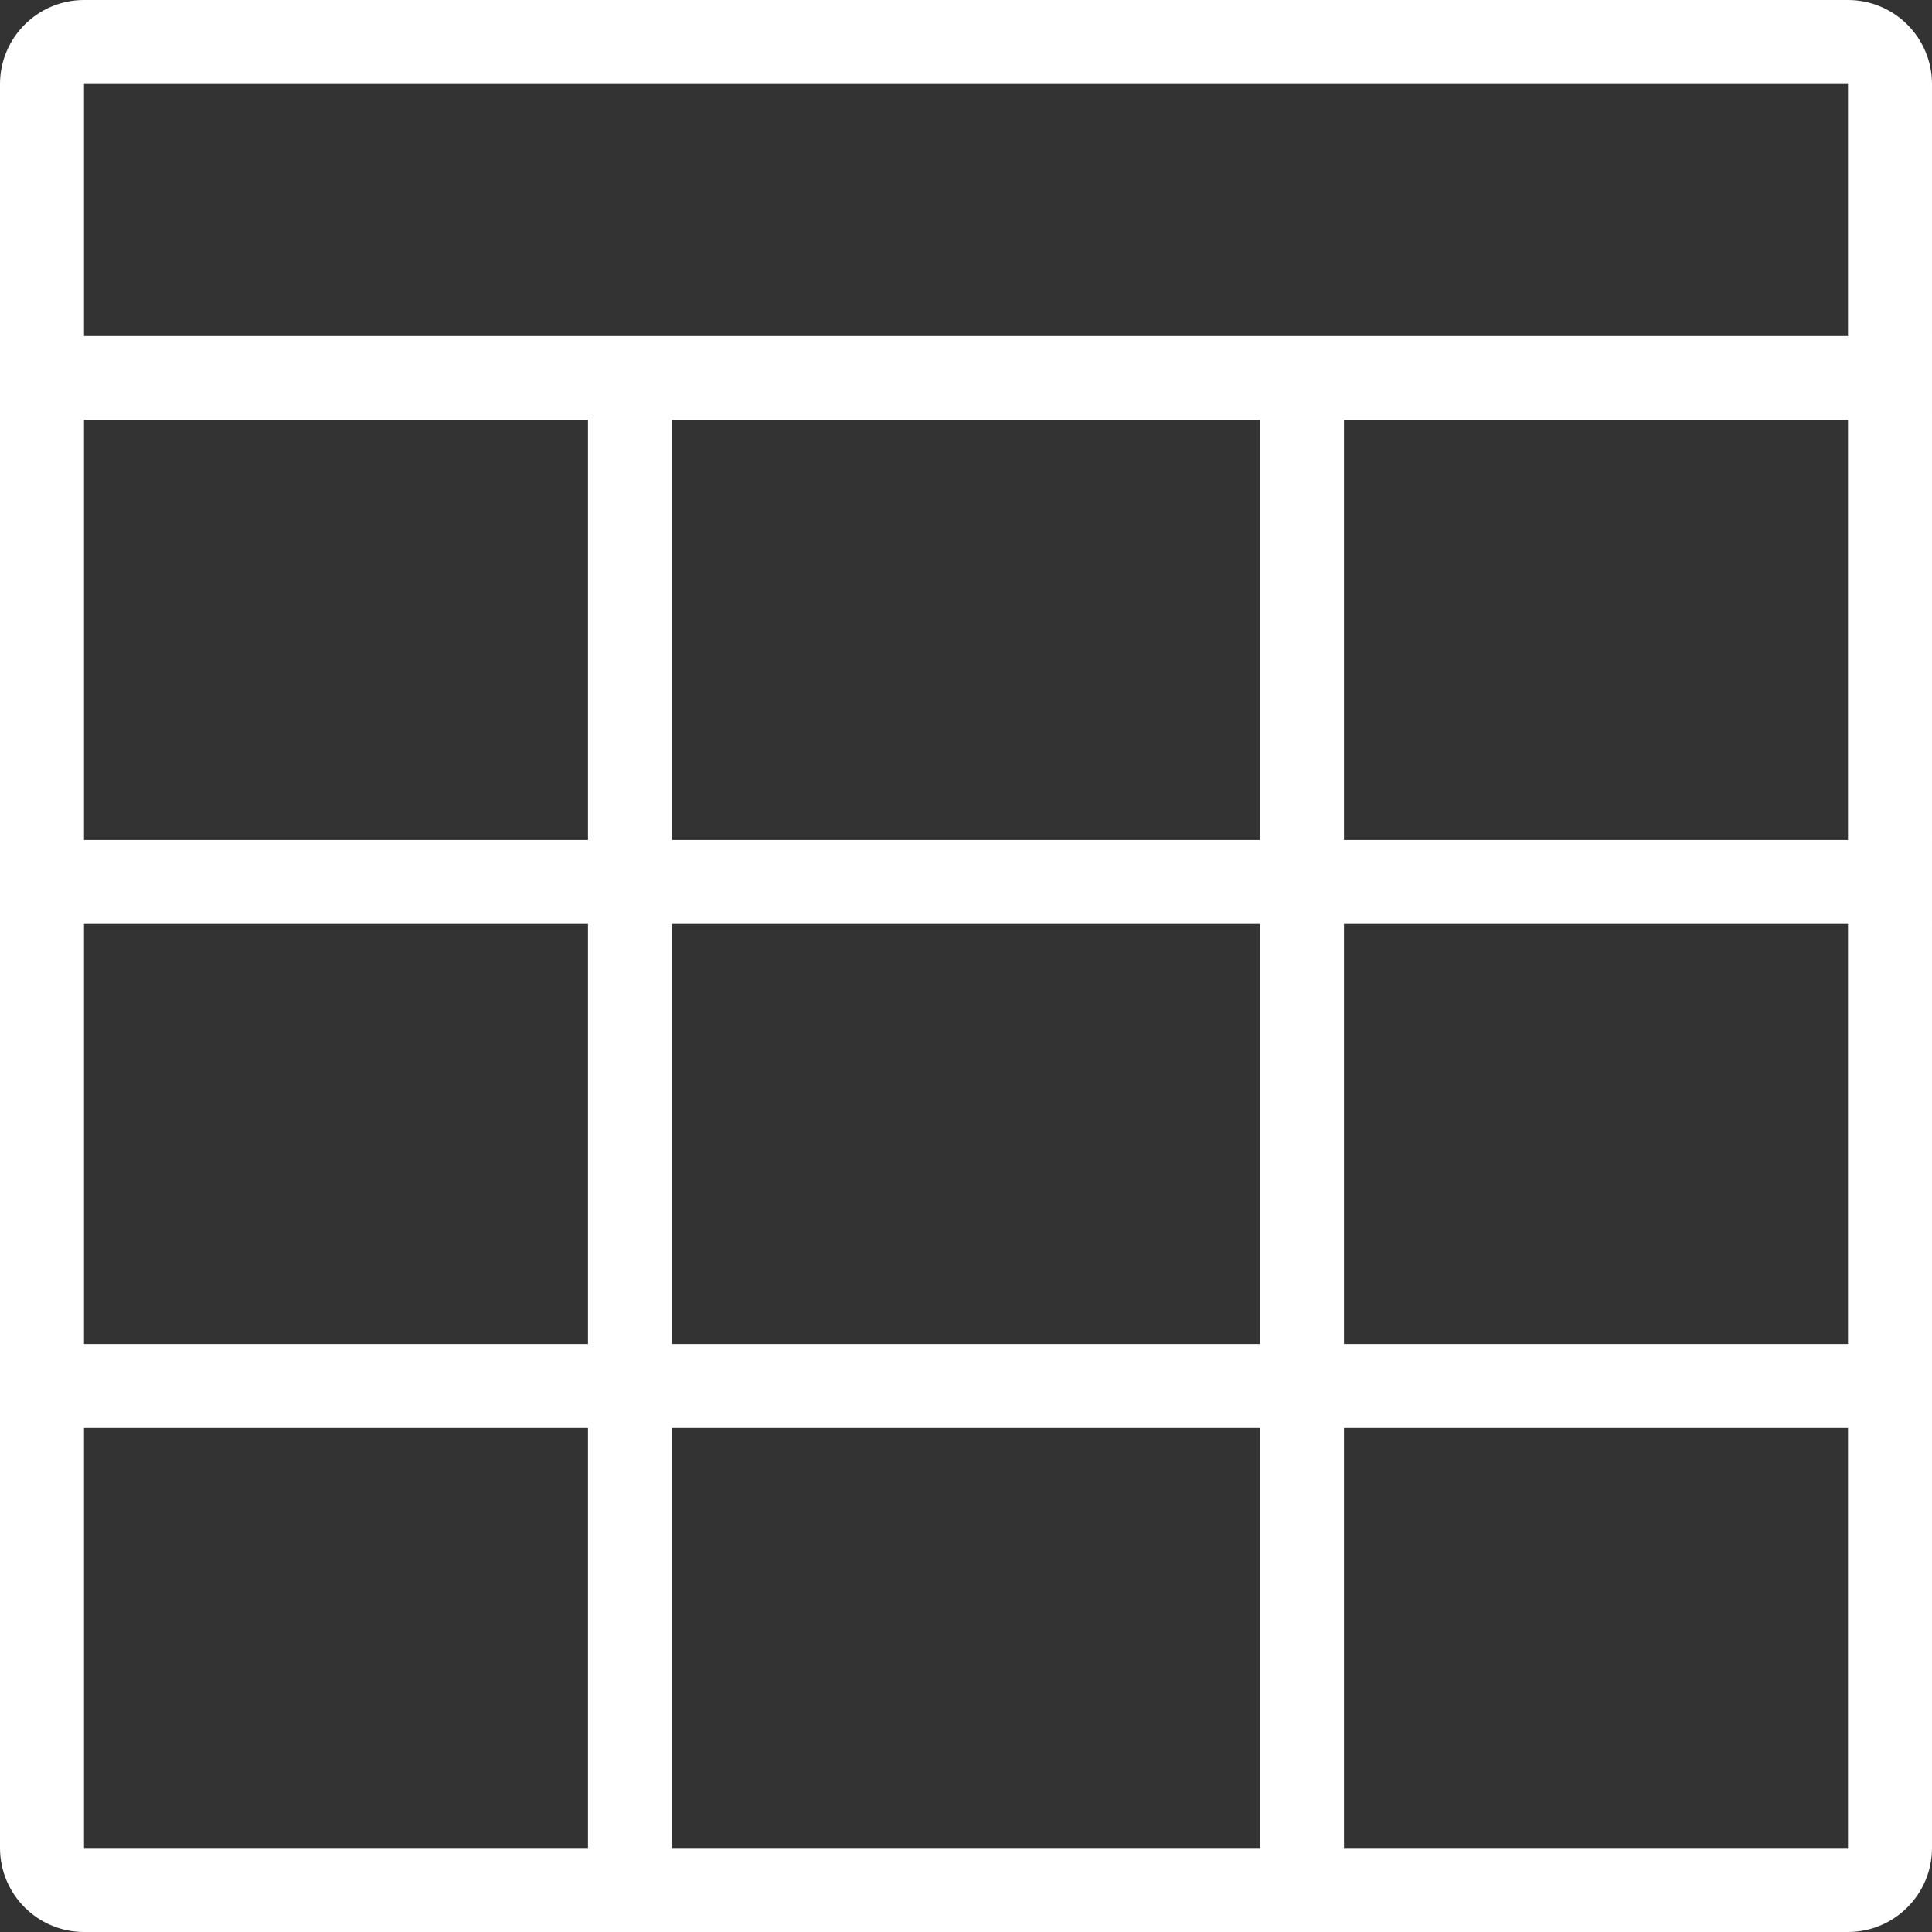
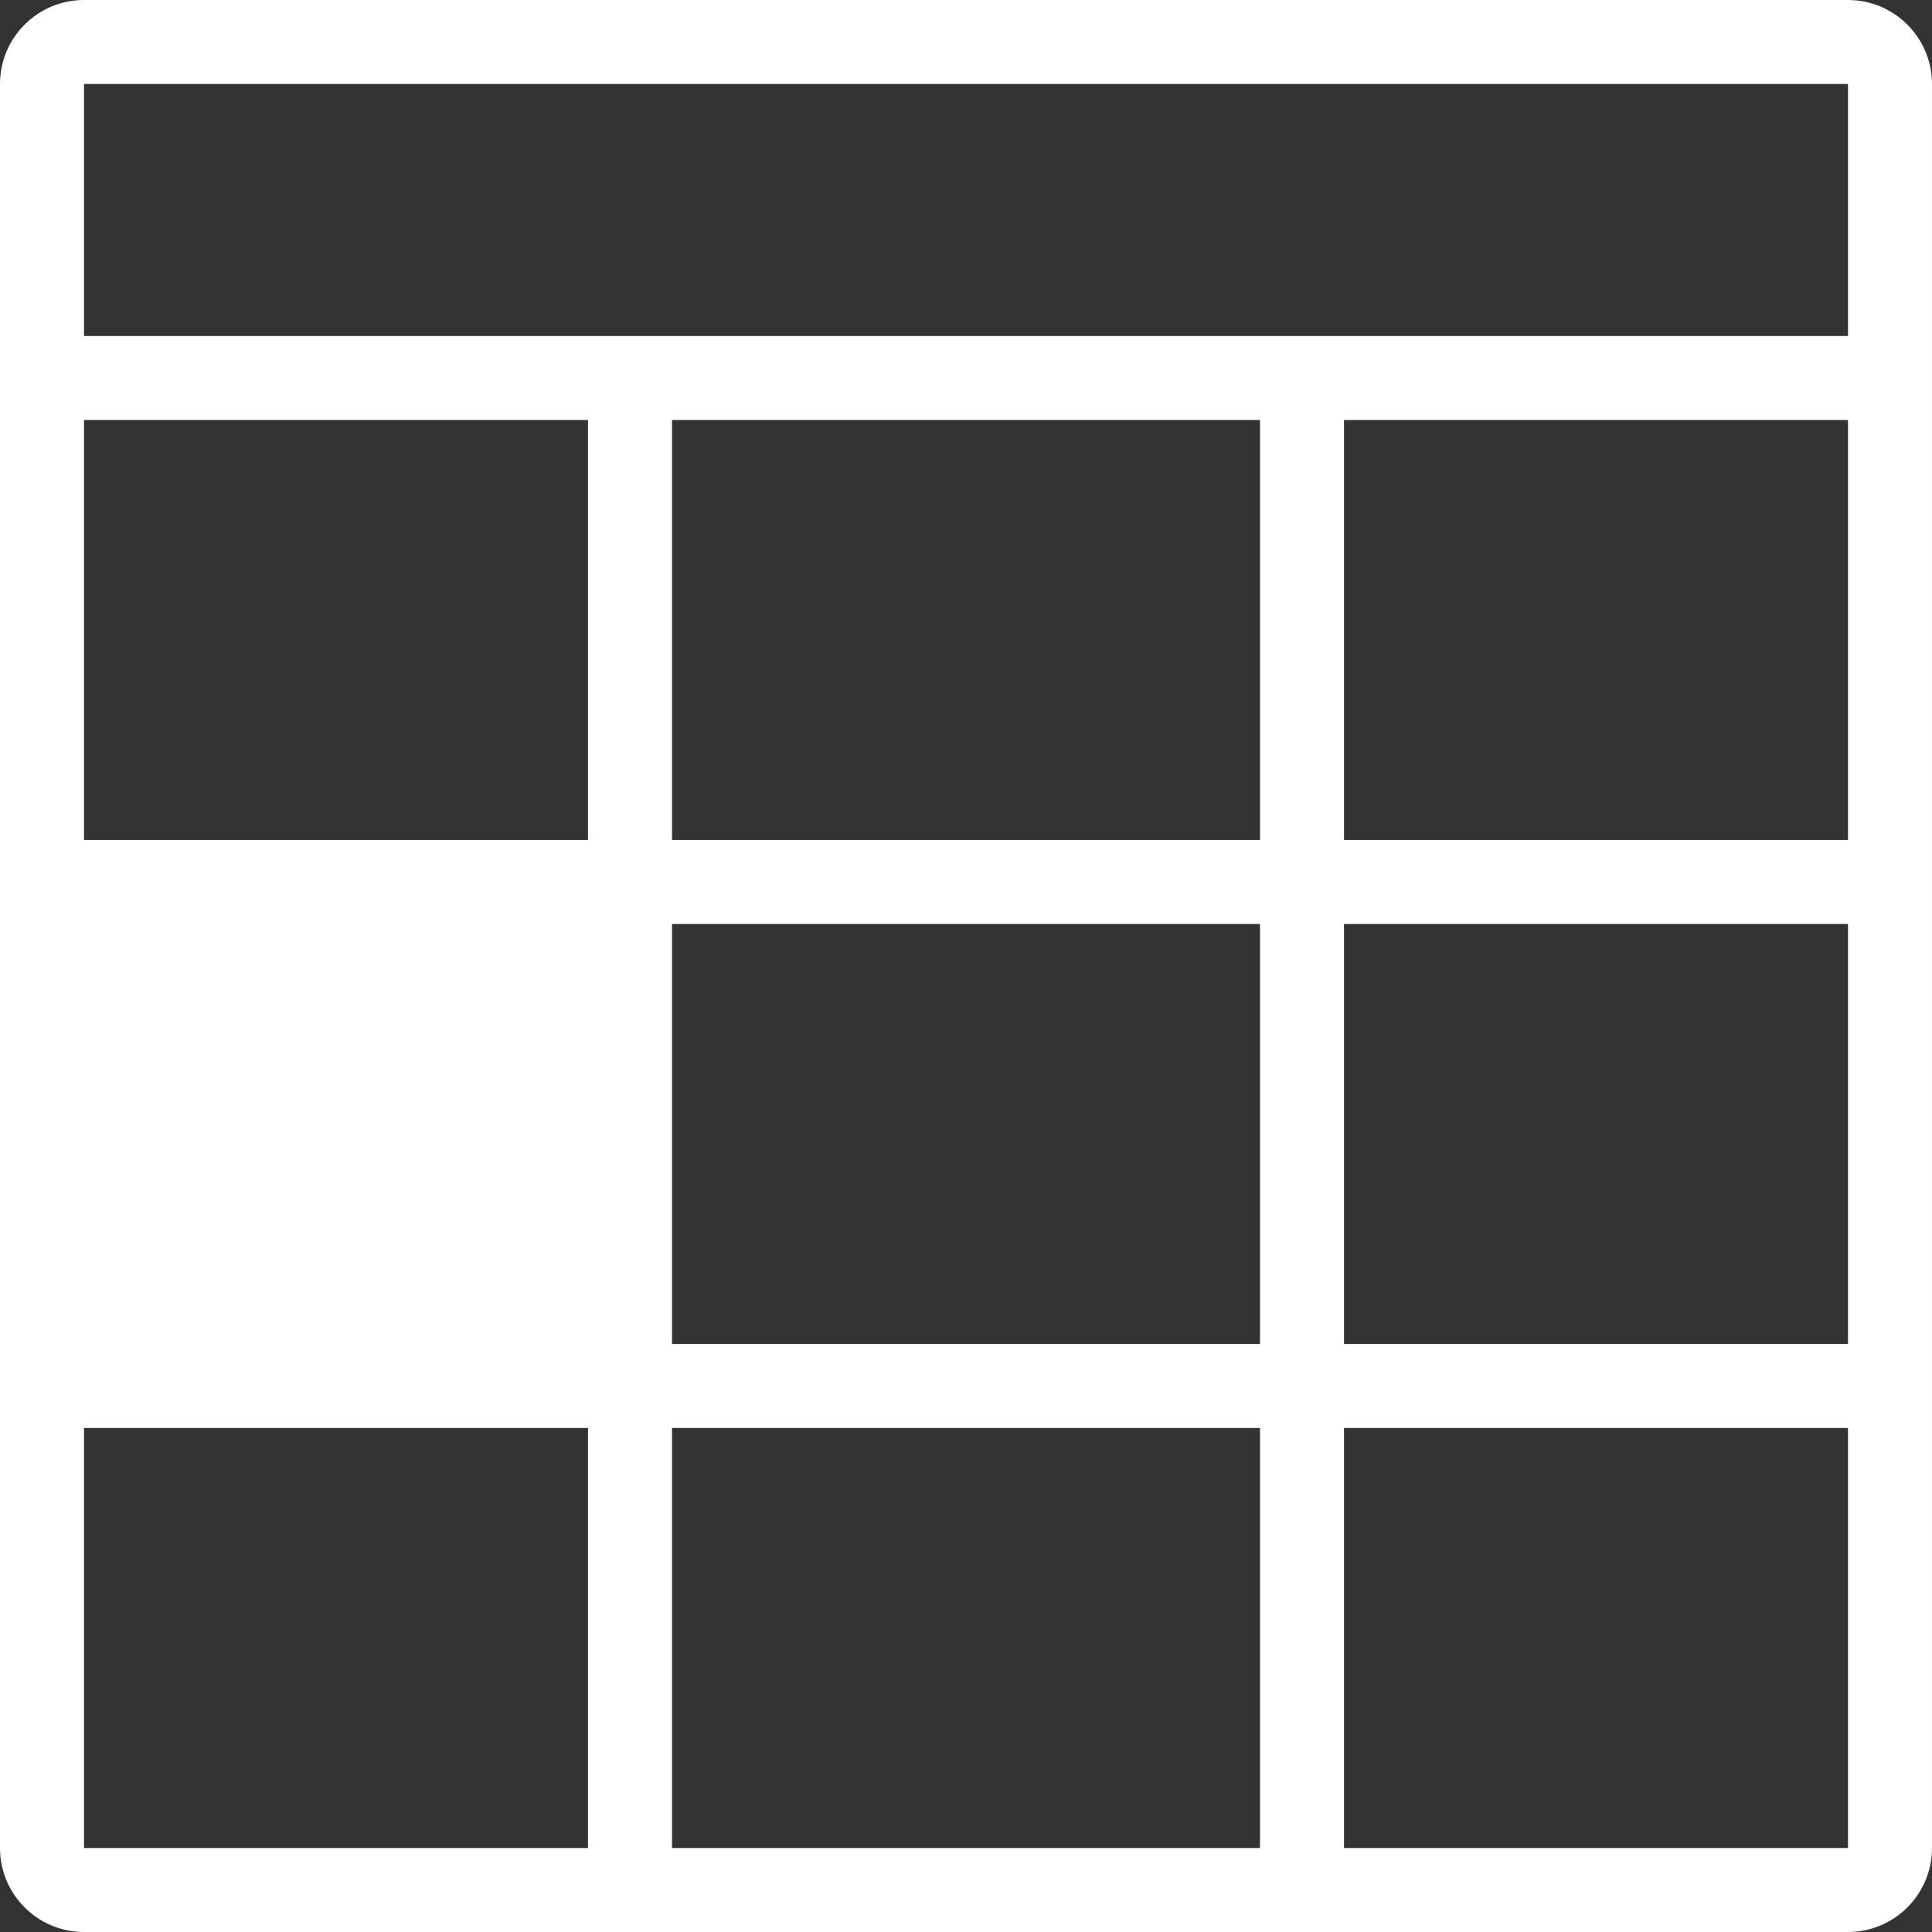
<svg xmlns="http://www.w3.org/2000/svg" version="1.1" width="512" height="512" x="0" y="0" viewBox="0 0 512 512" style="enable-background:new 0 0 512 512" xml:space="preserve" class="">
  <rect x="0" y="0" width="512" height="512" fill="#333333" stroke="none" />
  <g>
    <g>
      <g>
-         <path style="" d="M489.739,0H22.261C9.984,0,0,9.984,0,22.261v467.478C0,502.016,9.984,512,22.25,512h467.489    c12.277,0,22.261-9.984,22.261-22.261V22.261C512,9.984,502.016,0,489.739,0z M178.087,356.174V244.87h155.826v111.304H178.087z     M333.913,378.435v111.304H178.087V378.435H333.913z M333.913,111.304v111.304H178.087V111.304H333.913z M489.739,111.304v111.304    H356.174V111.304H489.739z M155.826,222.609H22.261V111.304h133.565V222.609z M22.261,244.87h133.565v111.304H22.261V244.87z     M356.174,244.87h133.565v111.304H356.174V244.87z M489.739,22.261v66.783H22.261V22.261H489.739z M22.261,378.435h133.565    v111.304H22.261V378.435z M356.174,489.739V378.435h133.565v111.304H356.174z" fill="#ffffff" data-original="#231f20" class="" />
+         <path style="" d="M489.739,0H22.261C9.984,0,0,9.984,0,22.261v467.478C0,502.016,9.984,512,22.25,512h467.489    c12.277,0,22.261-9.984,22.261-22.261V22.261C512,9.984,502.016,0,489.739,0z M178.087,356.174V244.87h155.826v111.304H178.087z     M333.913,378.435v111.304H178.087V378.435H333.913z M333.913,111.304v111.304H178.087V111.304H333.913z M489.739,111.304v111.304    H356.174V111.304H489.739z M155.826,222.609H22.261V111.304h133.565V222.609z M22.261,244.87v111.304H22.261V244.87z     M356.174,244.87h133.565v111.304H356.174V244.87z M489.739,22.261v66.783H22.261V22.261H489.739z M22.261,378.435h133.565    v111.304H22.261V378.435z M356.174,489.739V378.435h133.565v111.304H356.174z" fill="#ffffff" data-original="#231f20" class="" />
      </g>
    </g>
    <g>
</g>
    <g>
</g>
    <g>
</g>
    <g>
</g>
    <g>
</g>
    <g>
</g>
    <g>
</g>
    <g>
</g>
    <g>
</g>
    <g>
</g>
    <g>
</g>
    <g>
</g>
    <g>
</g>
    <g>
</g>
    <g>
</g>
  </g>
</svg>